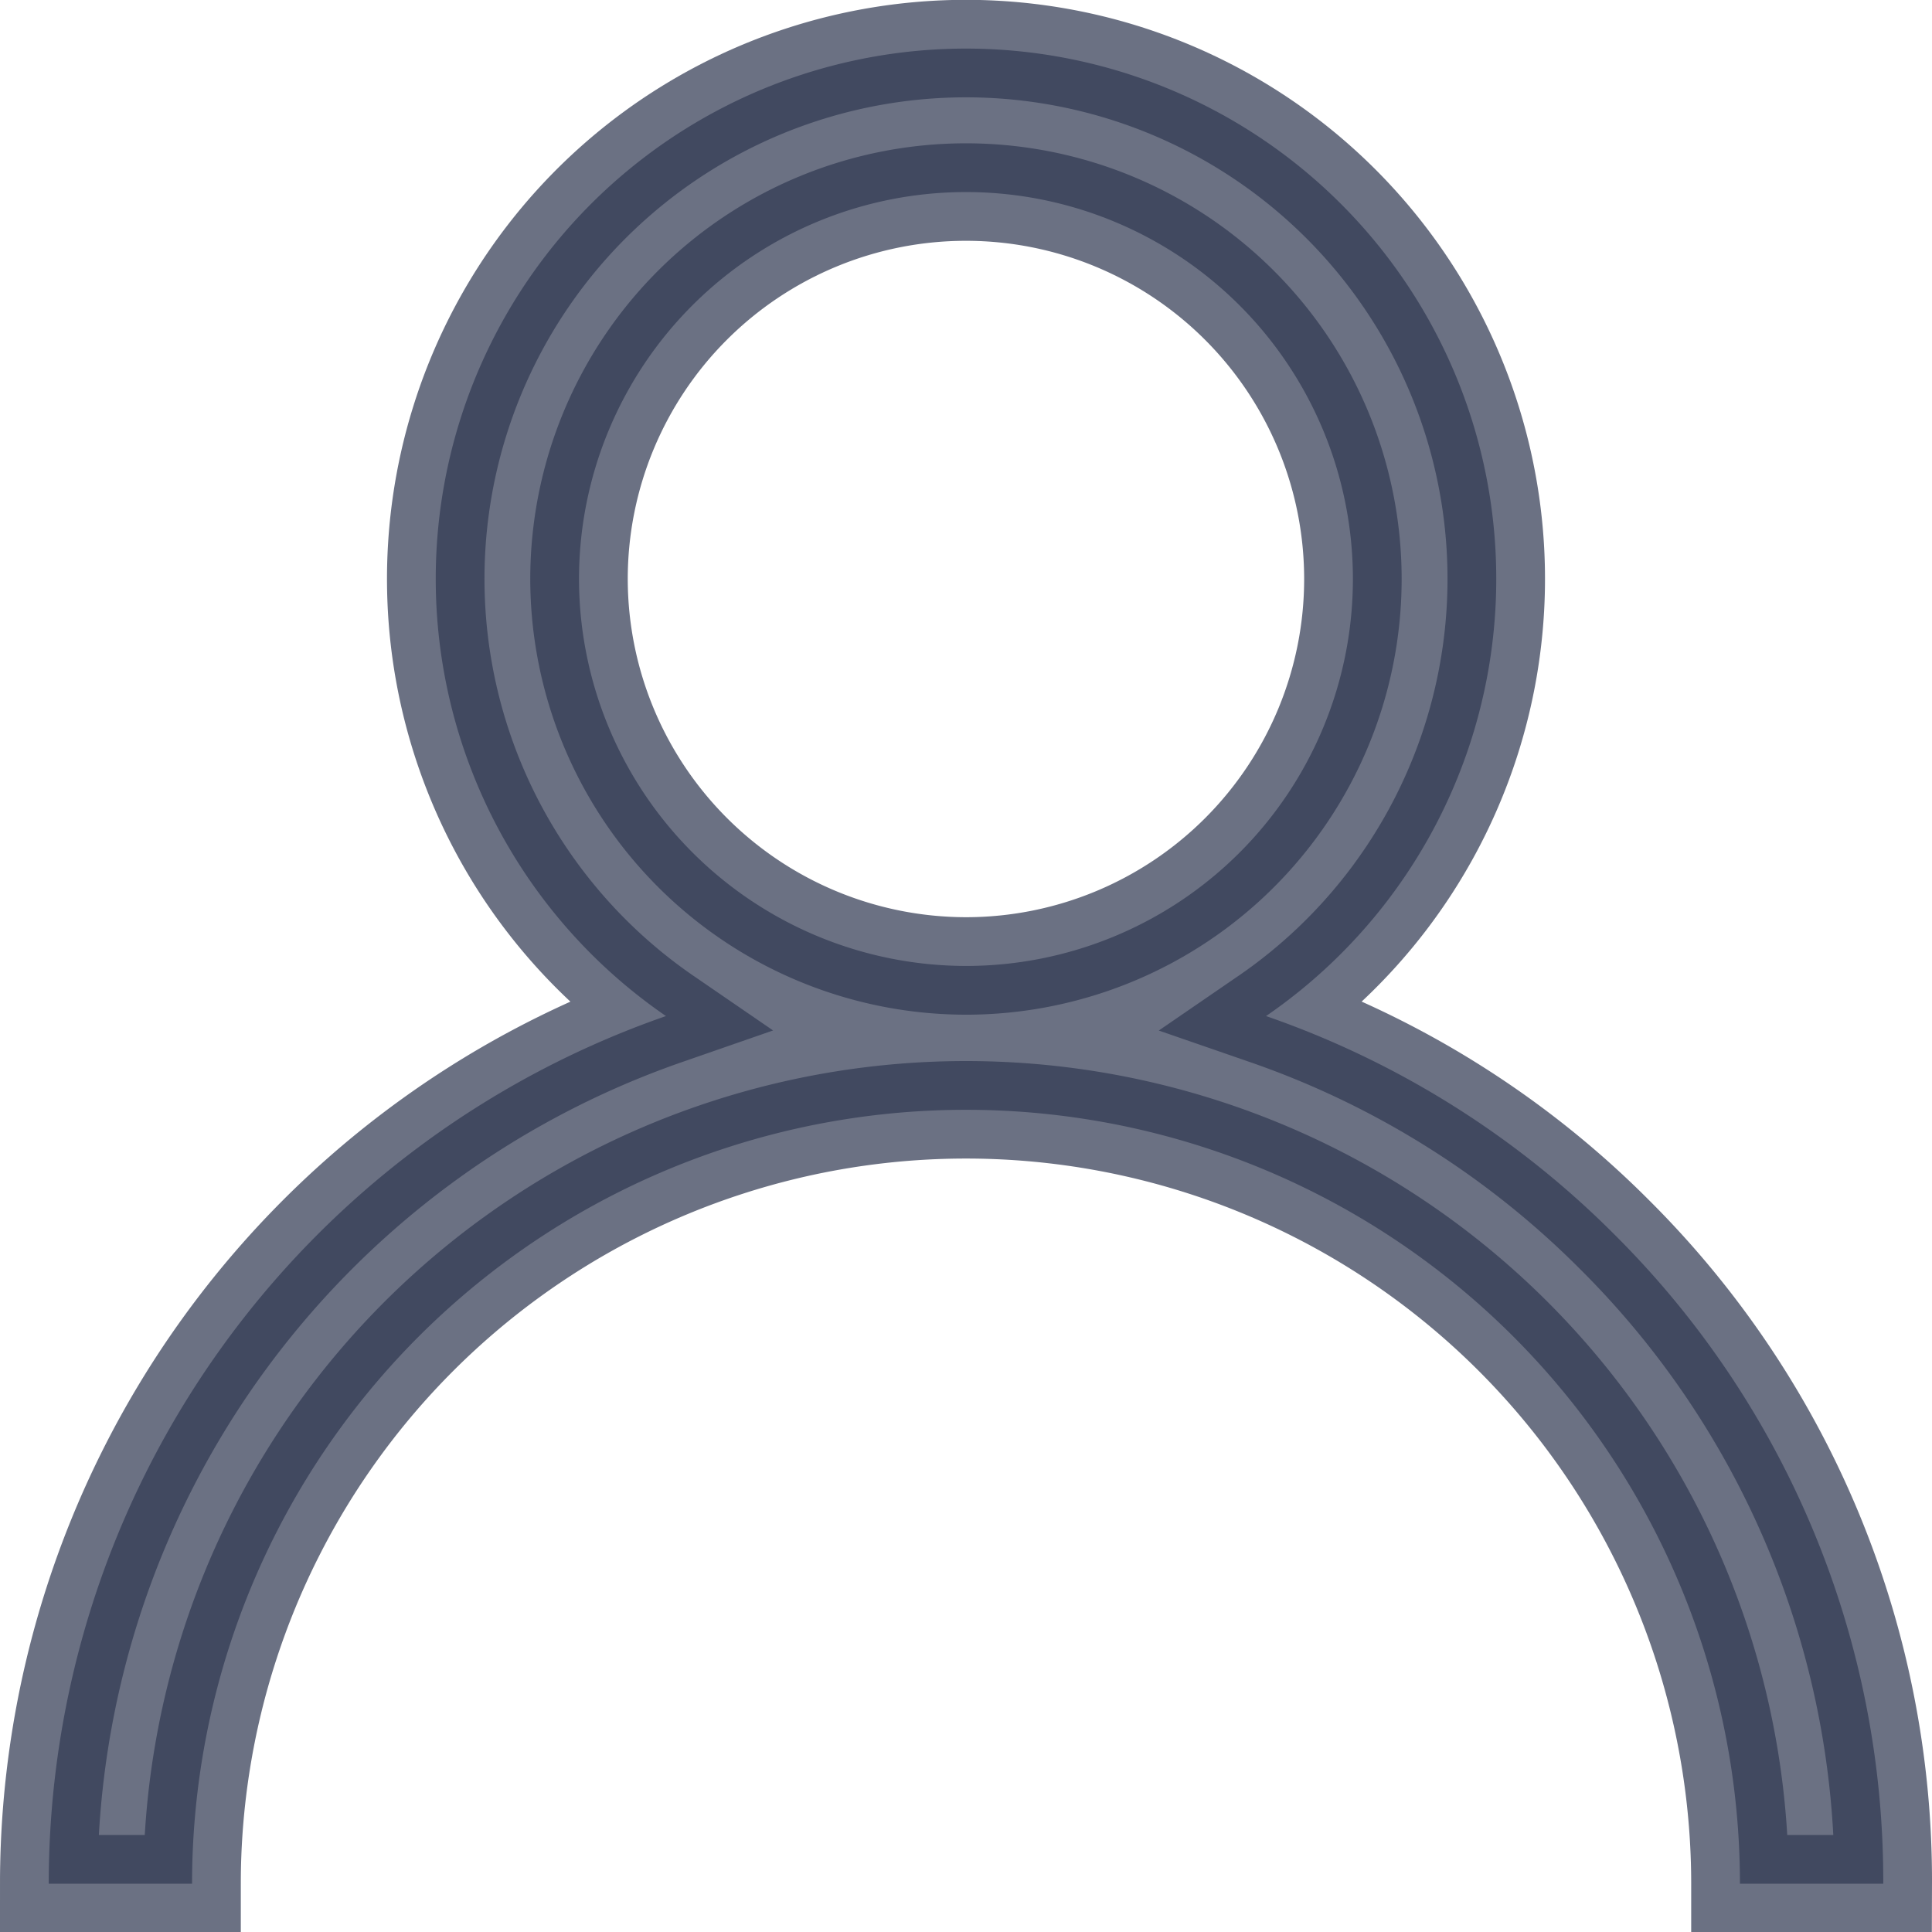
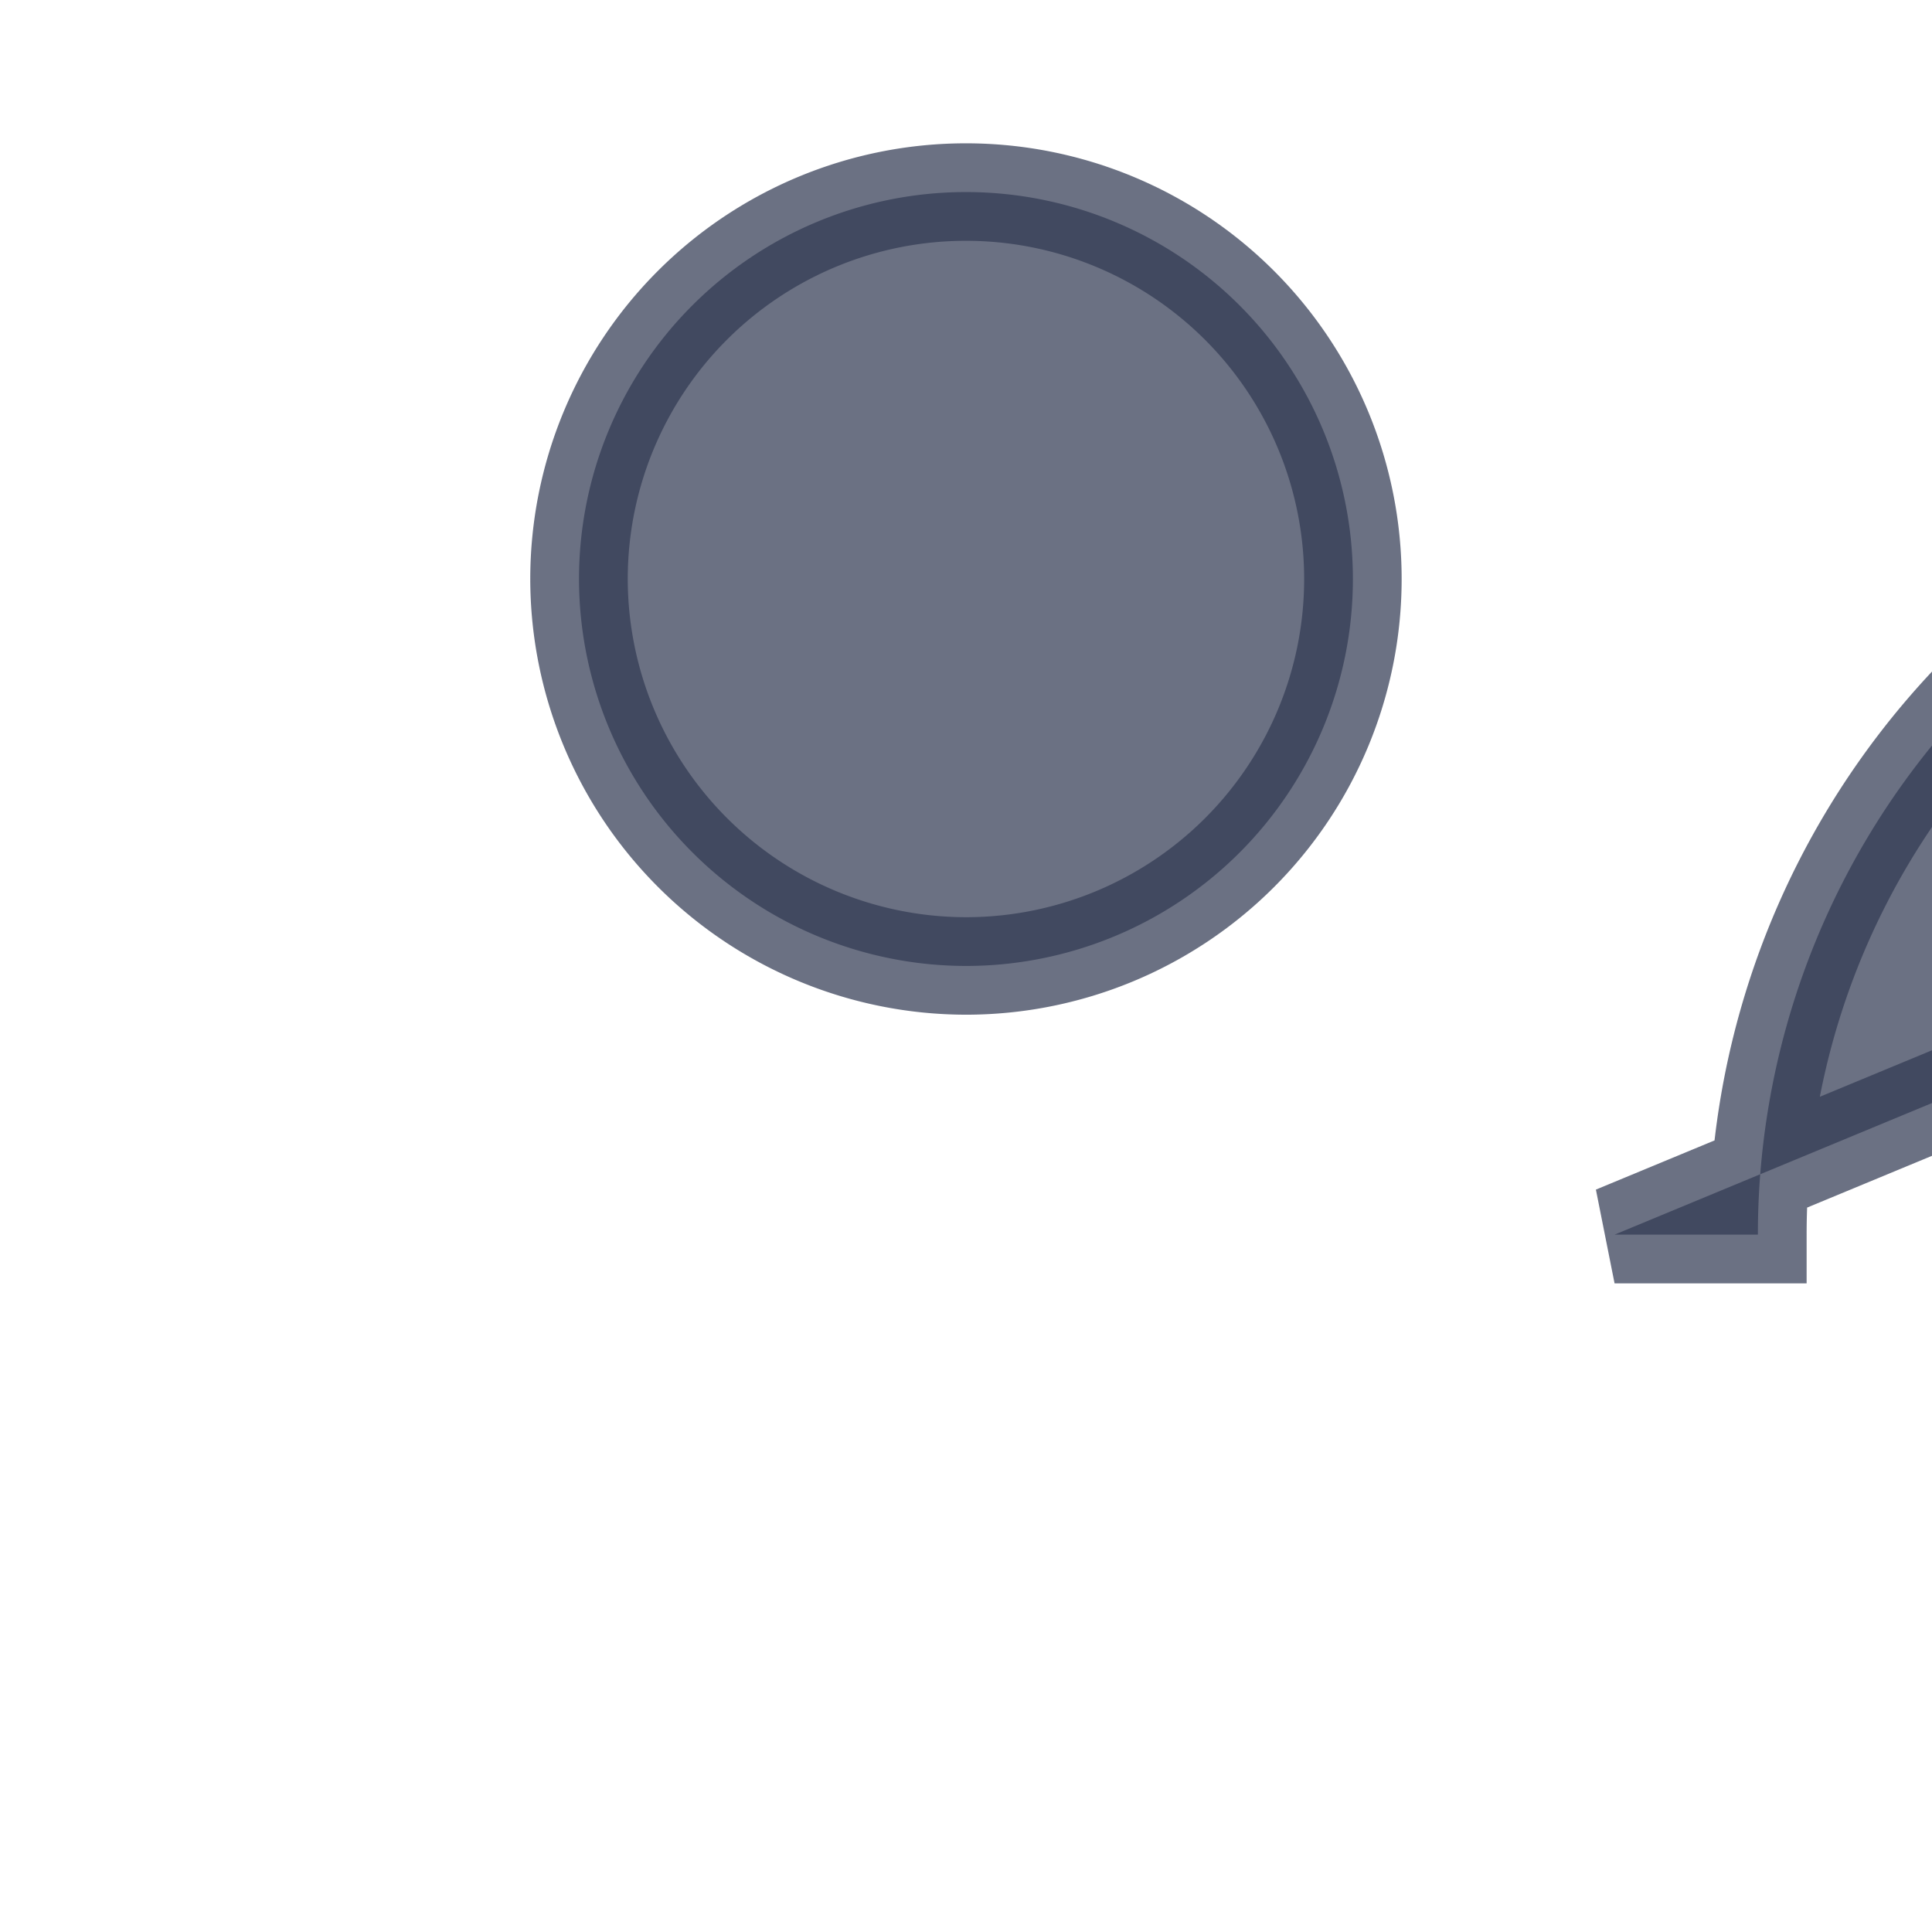
<svg xmlns="http://www.w3.org/2000/svg" width="19.817" height="19.817" viewBox="0 0 19.817 19.817">
-   <path fill="#313a53" stroke="#313a53" d="M489.061 83.164a9.374 9.374 0 0 0-3.575-2.242 5.439 5.439 0 1 0-6.155 0 9.423 9.423 0 0 0-6.331 8.9h1.47a7.938 7.938 0 0 1 15.877 0h1.47a9.347 9.347 0 0 0-2.756-6.658zm-10.622-6.725a3.969 3.969 0 1 1 3.969 3.969 3.974 3.974 0 0 1-3.969-3.969z" opacity="0.718" transform="translate(-472.5 -70.5)" />
+   <path fill="#313a53" stroke="#313a53" d="M489.061 83.164h1.47a7.938 7.938 0 0 1 15.877 0h1.47a9.347 9.347 0 0 0-2.756-6.658zm-10.622-6.725a3.969 3.969 0 1 1 3.969 3.969 3.974 3.974 0 0 1-3.969-3.969z" opacity="0.718" transform="translate(-472.5 -70.5)" />
</svg>